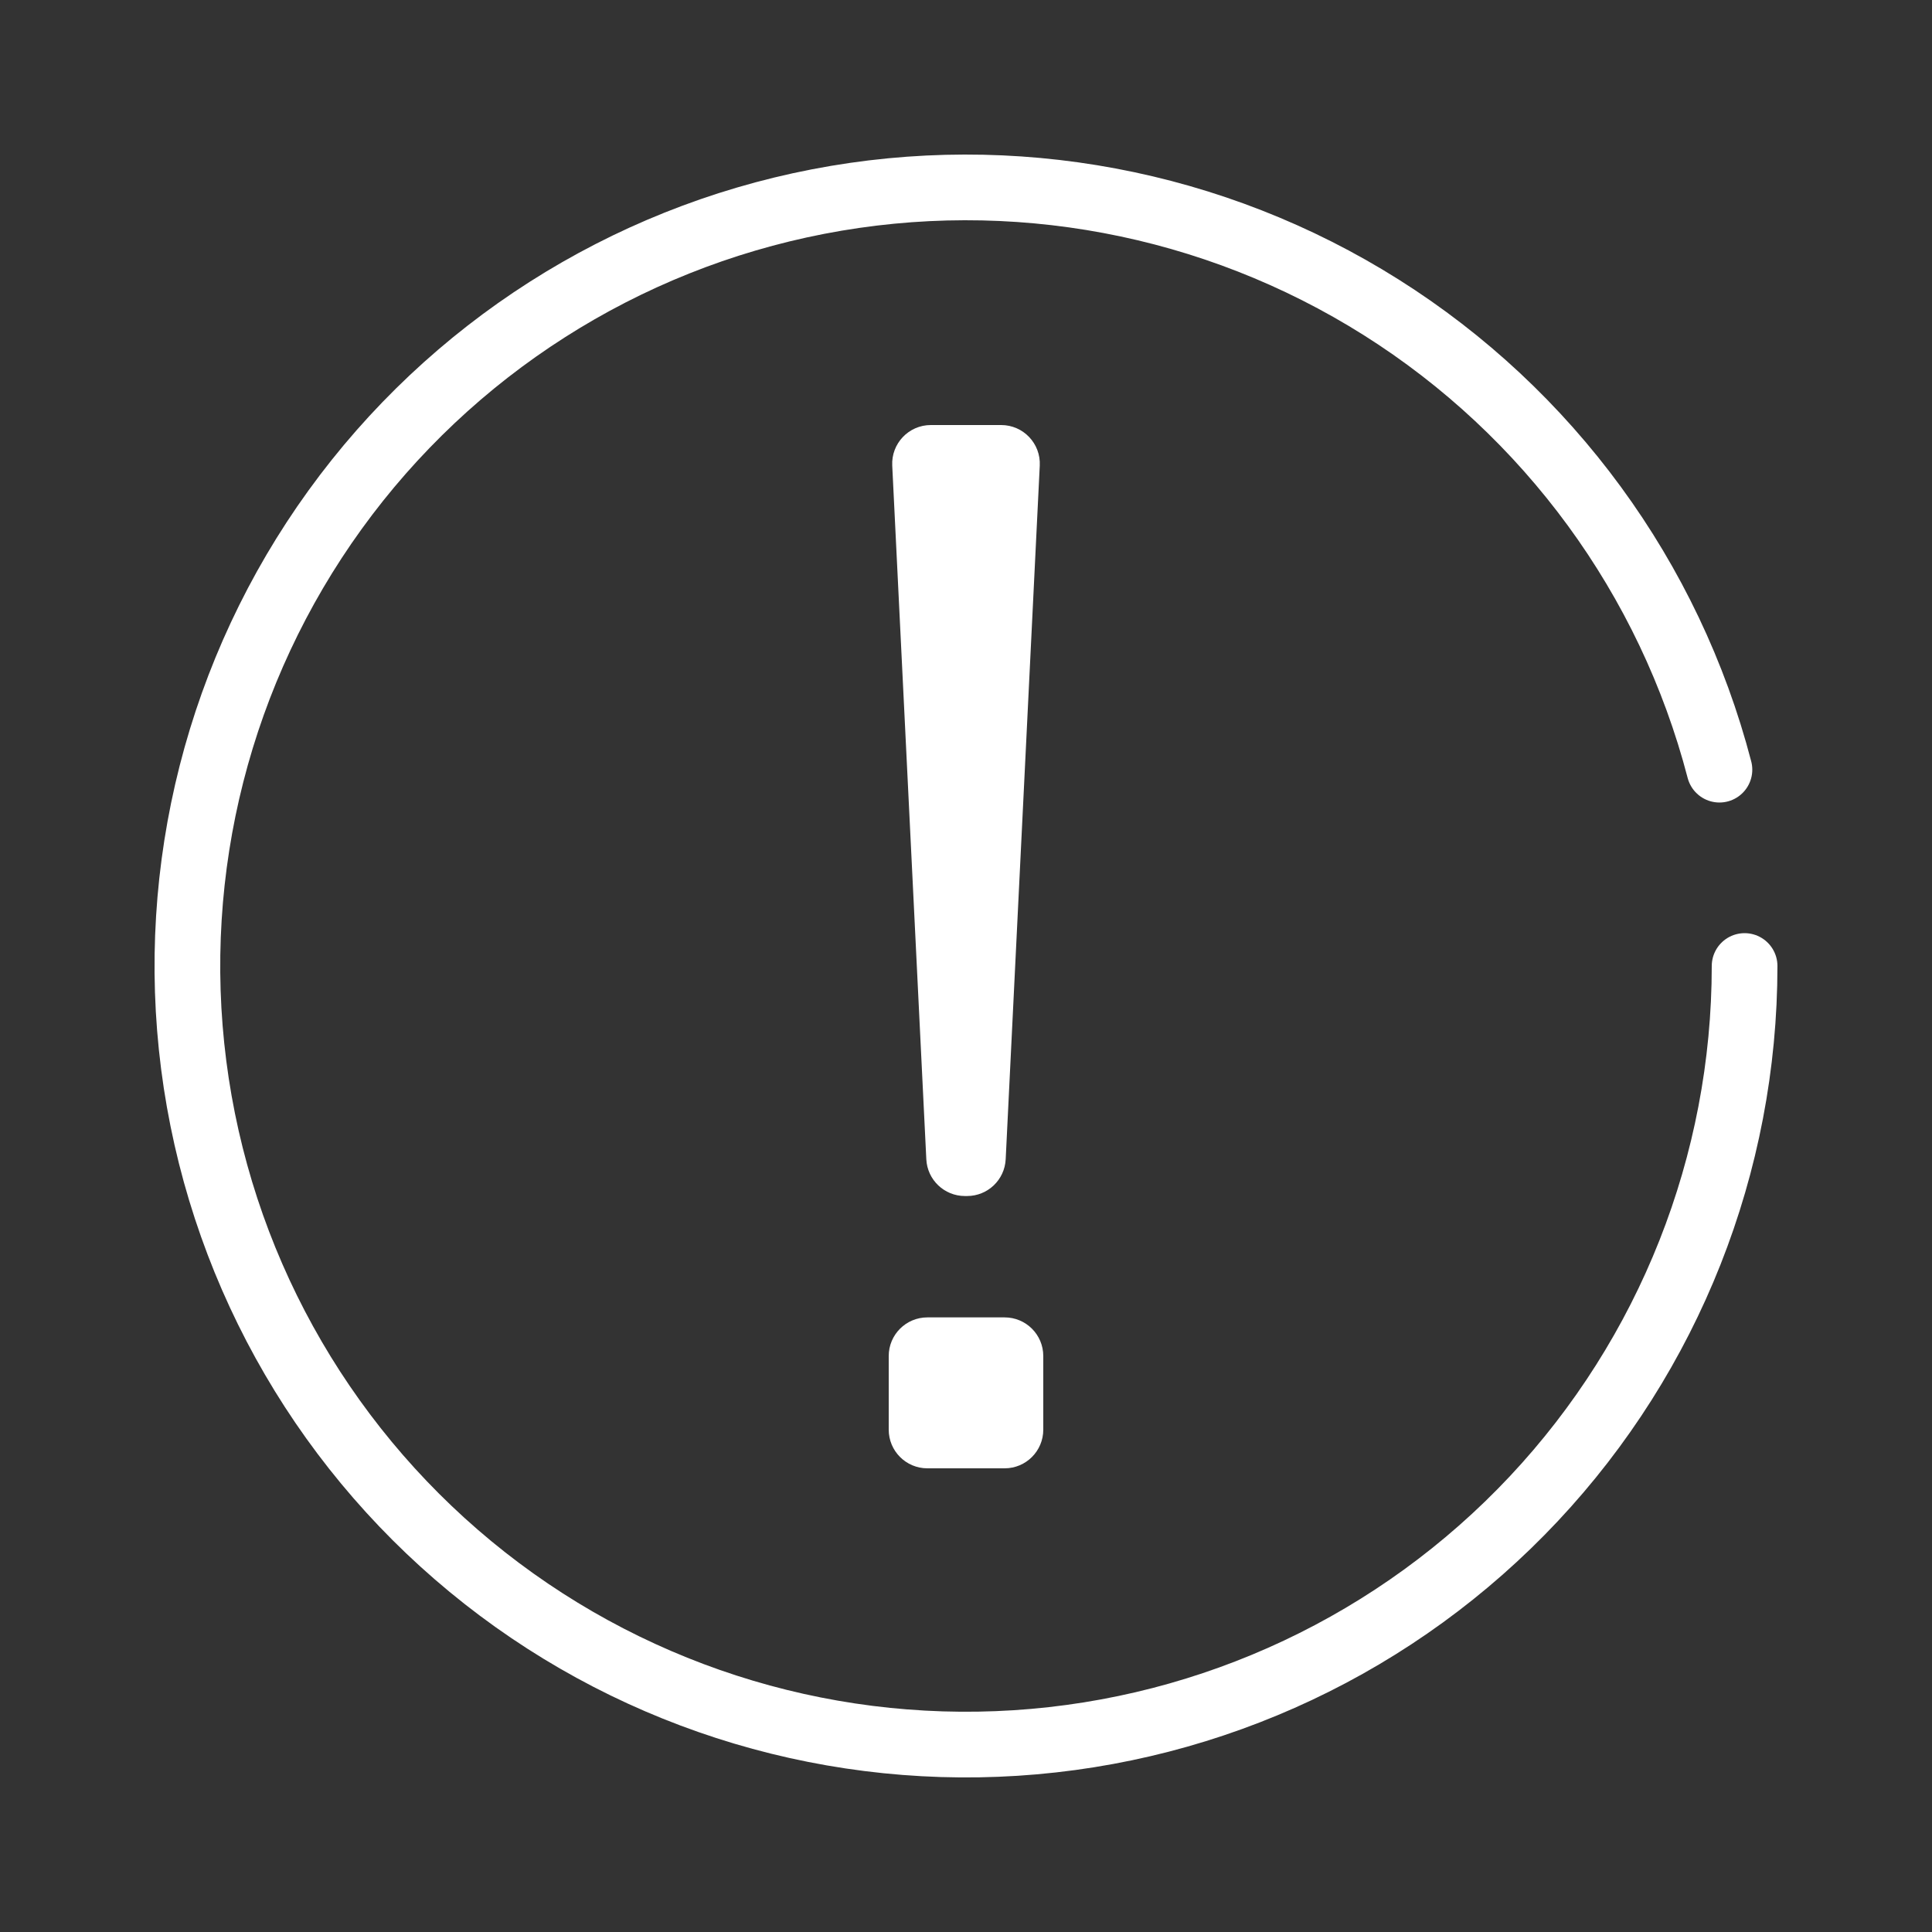
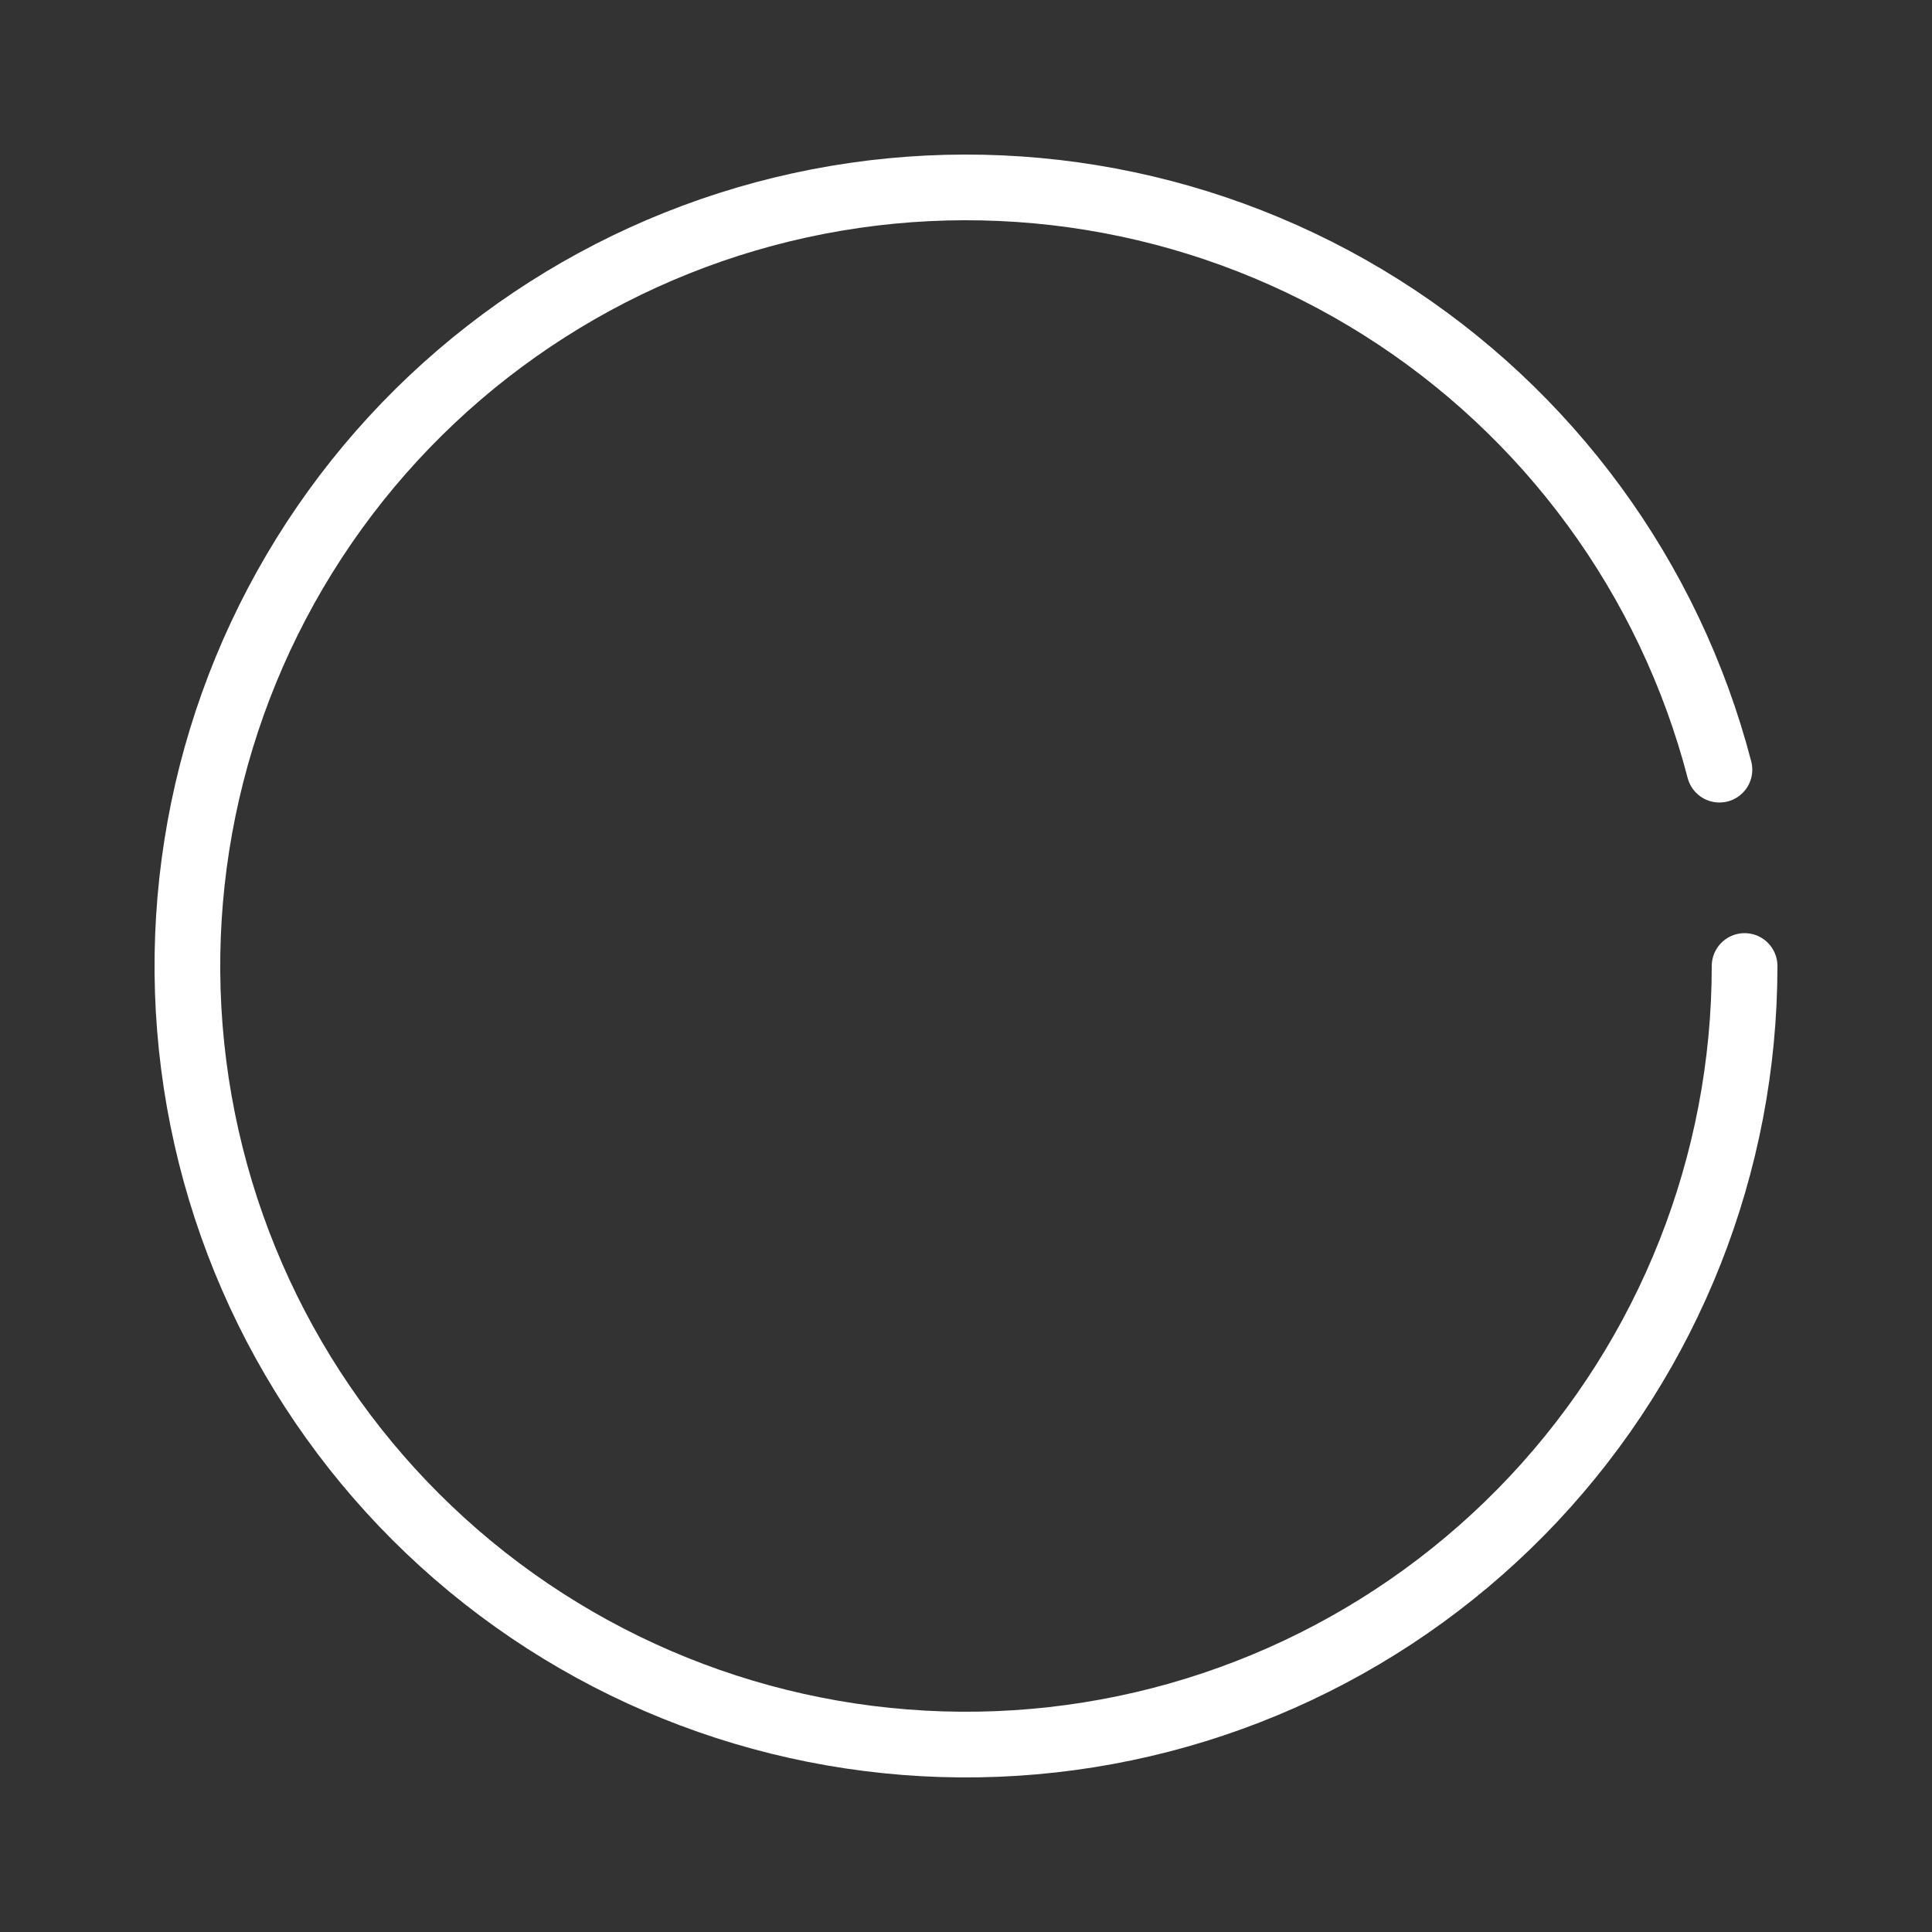
<svg xmlns="http://www.w3.org/2000/svg" width="50" height="50" viewBox="0 0 50 50" fill="none">
  <rect x="0" y="0" width="50" height="50" fill="#333333" stroke="none" />
-   <path d="M24.972 30.953C24.439 30.953 23.999 30.535 23.973 30.002L23.091 12.049C23.063 11.478 23.518 11 24.09 11H25.91C26.482 11 26.937 11.478 26.909 12.049L26.027 30.002C26.001 30.535 25.561 30.953 25.028 30.953H24.972ZM24 38C23.448 38 23 37.552 23 37V35.094C23 34.541 23.448 34.094 24 34.094H26C26.552 34.094 27 34.541 27 35.094V37C27 37.552 26.552 38 26 38H24Z" fill="white" />
  <path d="M45.15 25C45.15 30.122 43.199 35.052 39.695 38.787C36.19 42.522 31.395 44.783 26.283 45.109C21.172 45.435 16.128 43.803 12.177 40.543C8.226 37.283 5.664 32.642 5.013 27.561C4.362 22.481 5.671 17.343 8.672 13.192C11.673 9.042 16.143 6.19 21.171 5.217C26.2 4.244 31.411 5.222 35.744 7.953C40.077 10.684 43.208 14.963 44.499 19.919" stroke="white" stroke-width="1.7" stroke-linecap="round" stroke-linejoin="round" />
</svg>